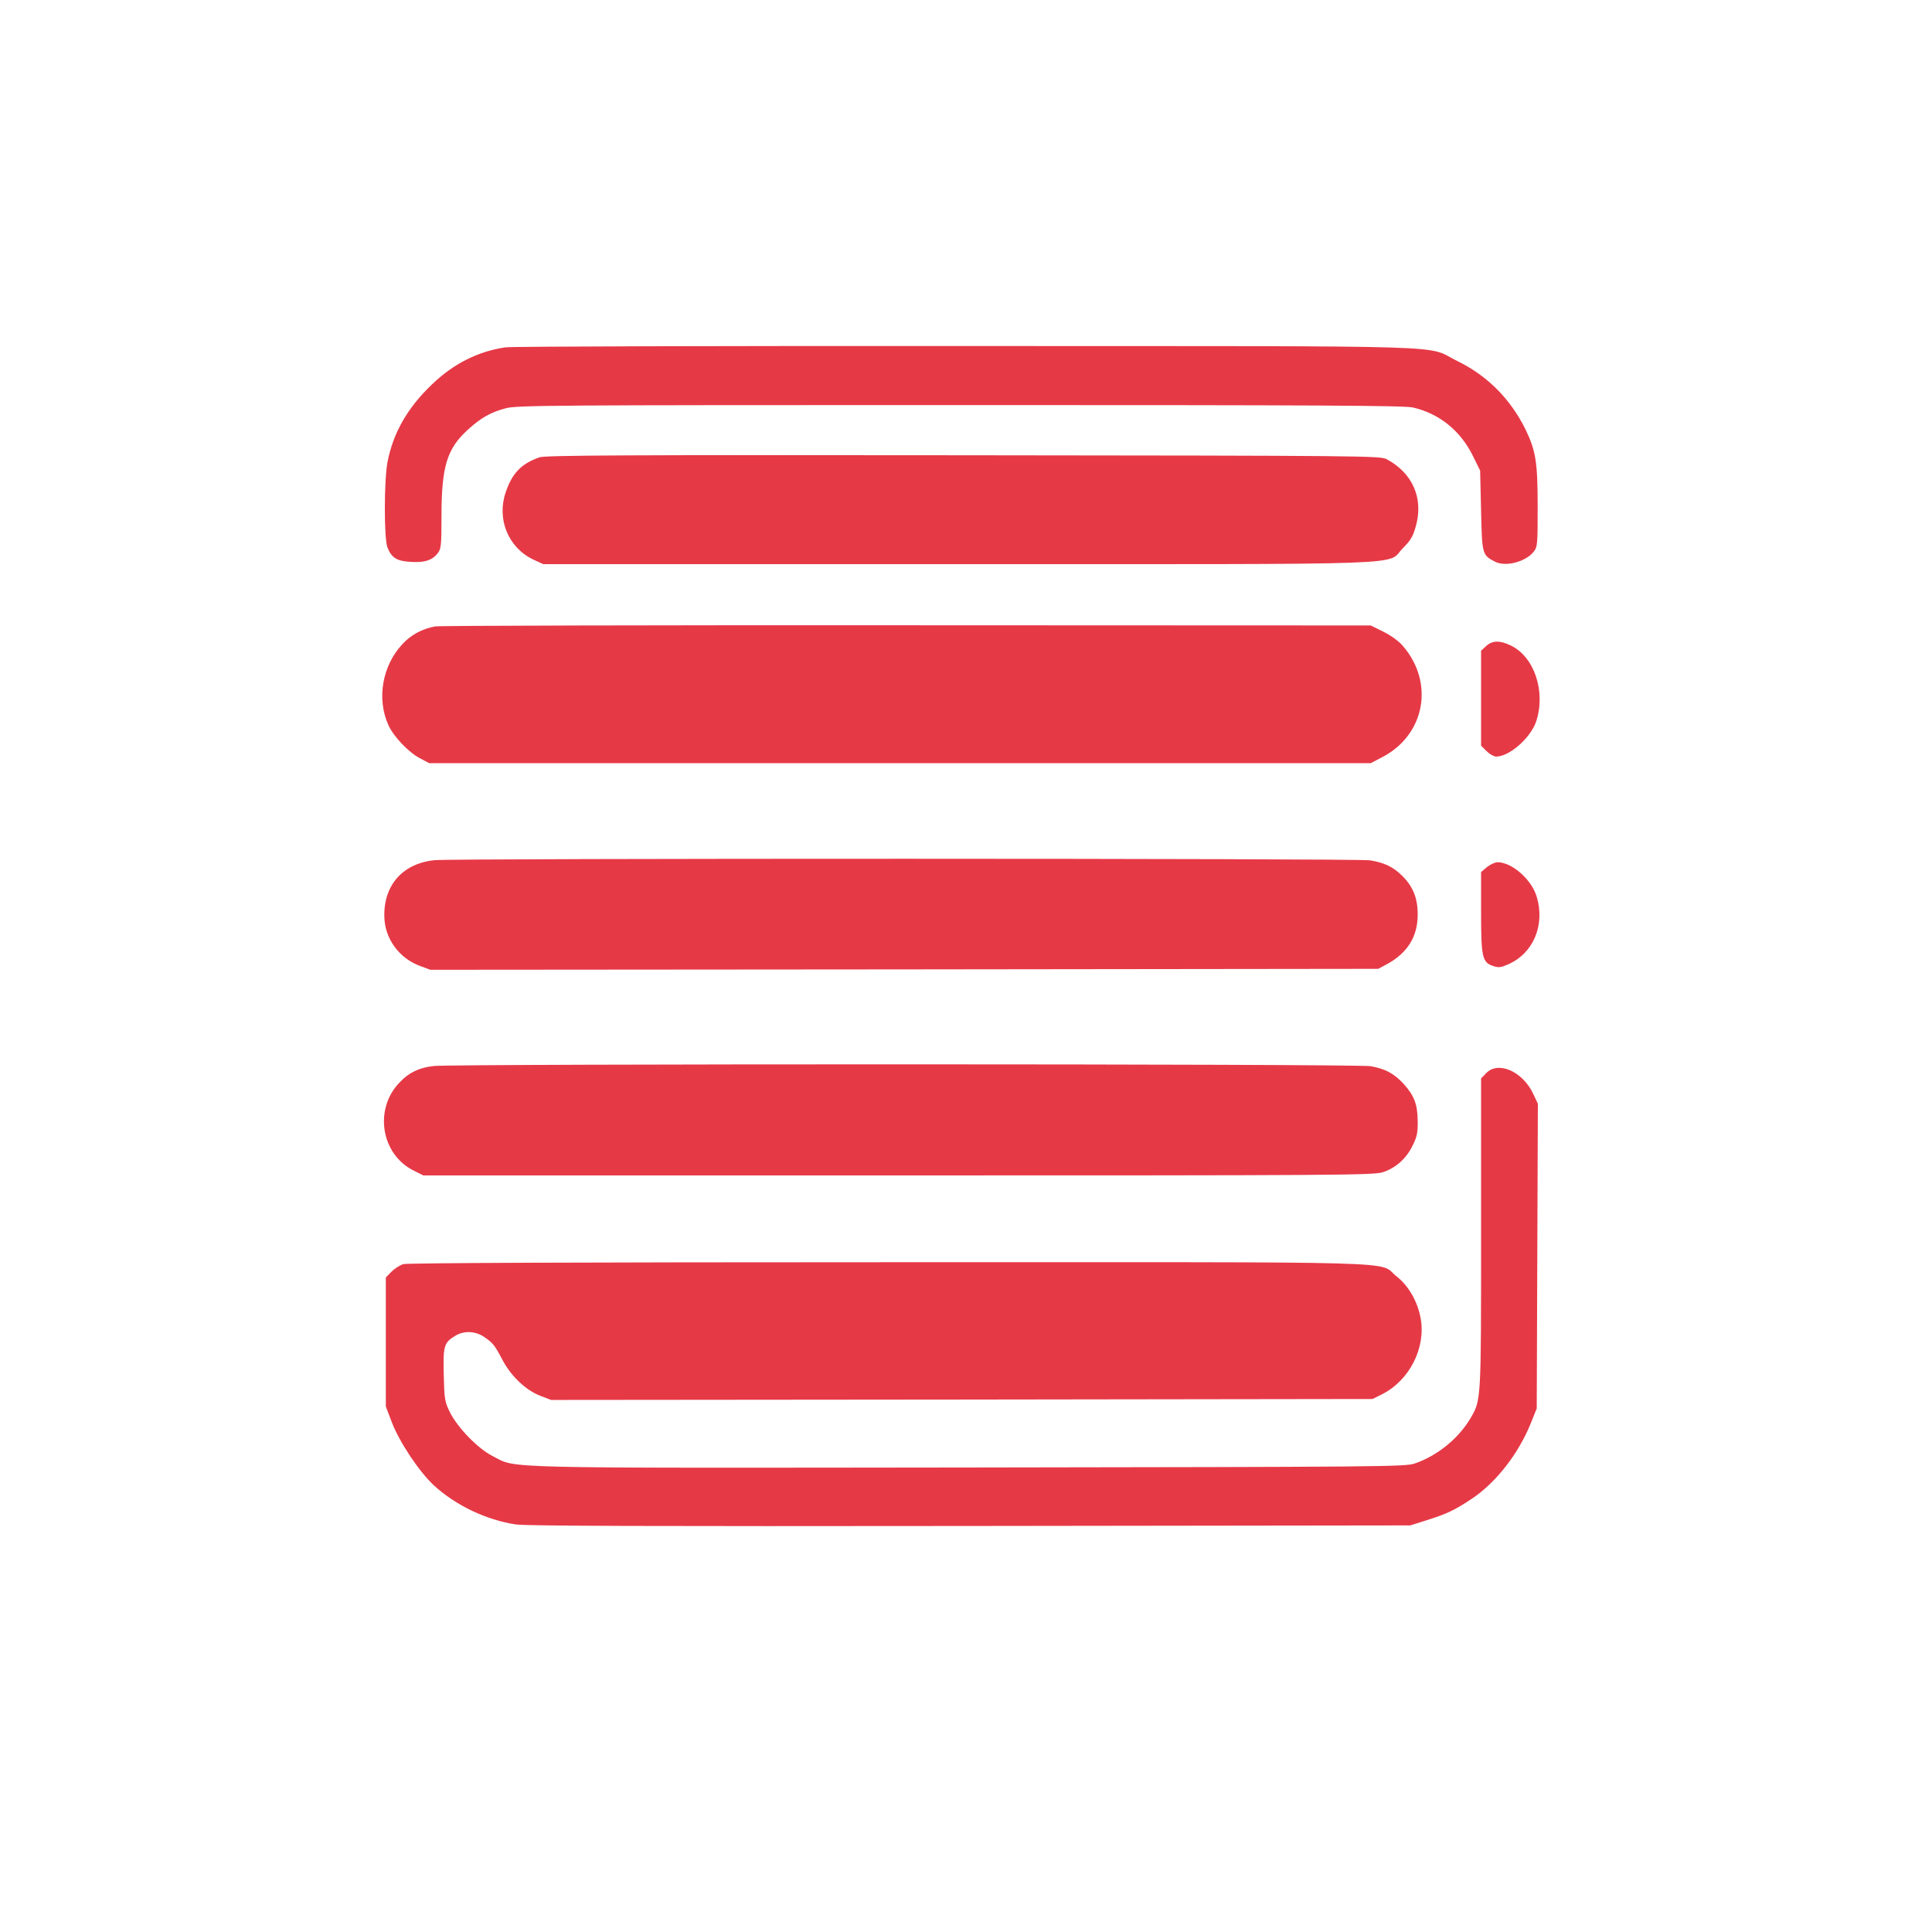
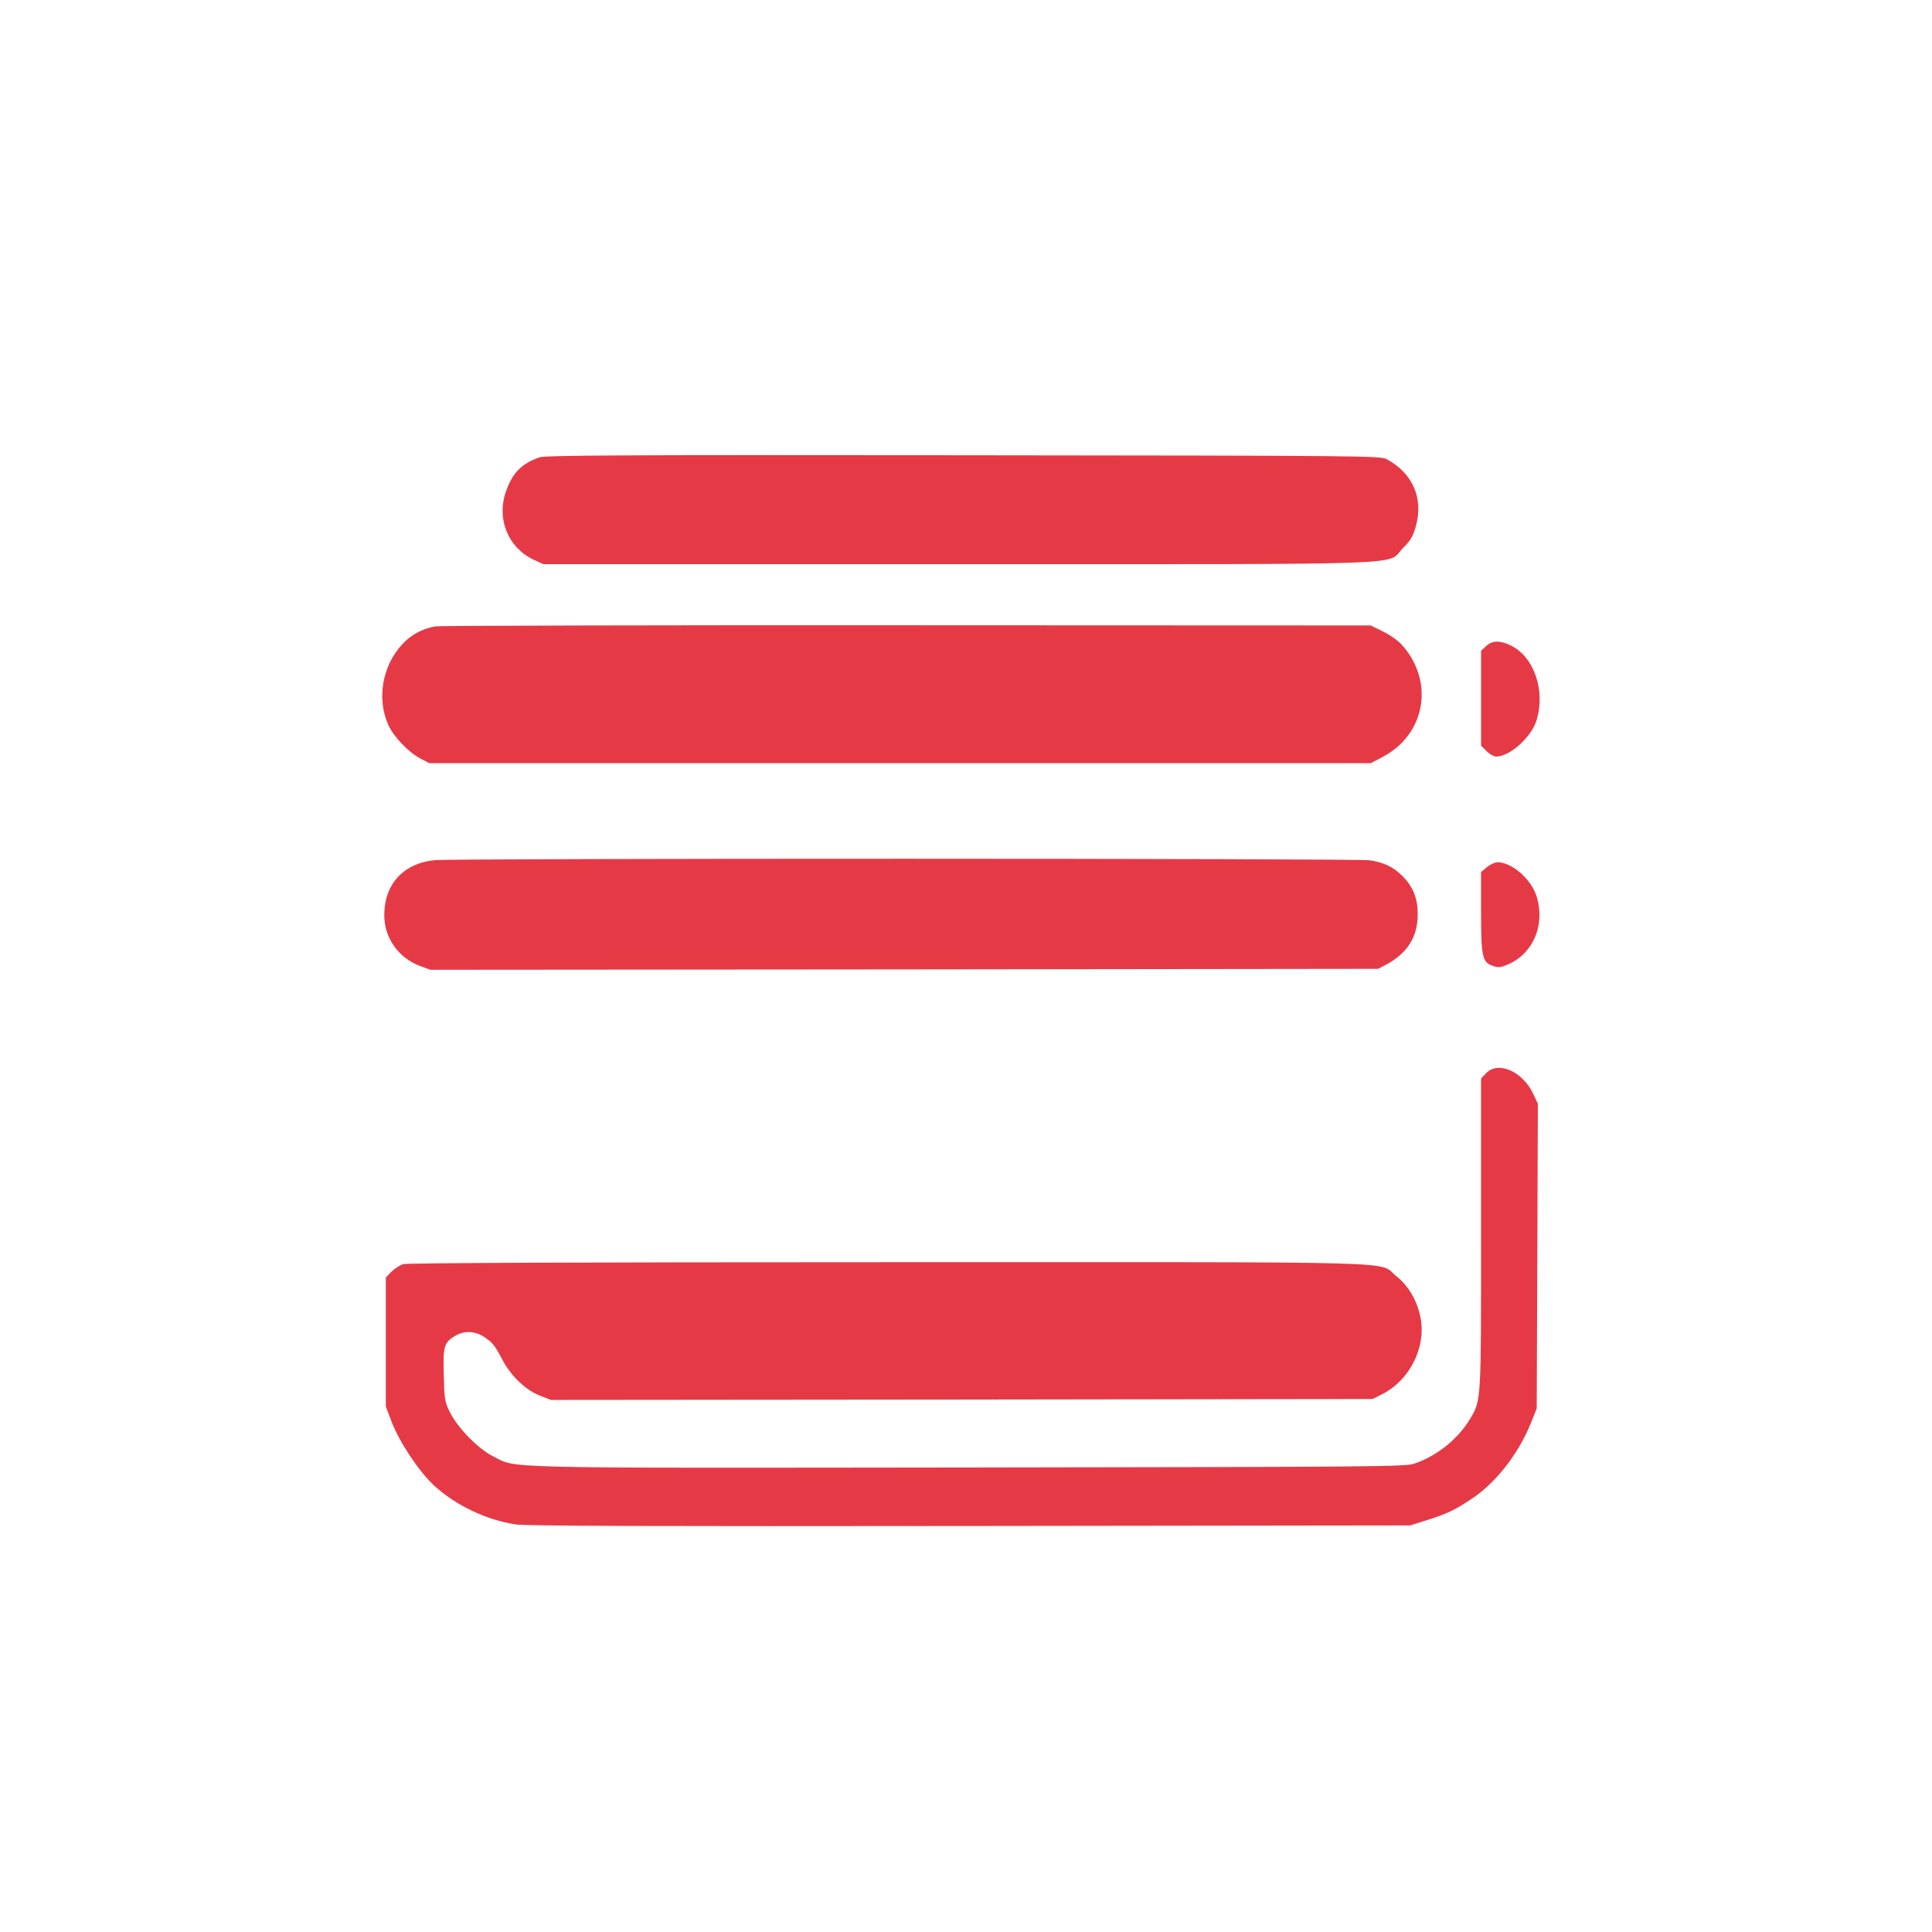
<svg xmlns="http://www.w3.org/2000/svg" version="1.0" width="1024pt" height="1024pt" viewBox="0 0 1024 1024" preserveAspectRatio="xMidYMid meet">
  <g transform="translate(0,1024) scale(0.1,-0.1)" fill="#E63946" stroke="none">
-     <path d="M2679 8399 c-145 -21 -276 -87 -390 -197 -129 -123 -205 -256 -235 -410 -19 -100 -19 -410 0 -455 22 -54 50 -71 122 -75 73 -5 115 8 144 46 18 22 20 41 20 196 0 263 29 357 138 457 71 65 123 94 202 115 60 16 231 17 2410 17 1890 0 2356 -2 2400 -13 140 -33 251 -123 317 -257 l38 -77 5 -212 c5 -233 6 -236 74 -271 55 -29 163 -1 205 53 20 25 21 39 21 238 0 238 -10 297 -65 411 -79 160 -202 284 -360 361 -180 87 92 79 -2600 80 -1314 1 -2415 -2 -2446 -7z" />
    <path d="M2859 7816 c-97 -34 -145 -85 -179 -186 -48 -142 14 -292 145 -355 l54 -25 2199 0 c2497 0 2264 -8 2358 85 41 41 53 62 68 115 42 148 -16 282 -154 356 -34 18 -100 19 -2245 21 -1790 2 -2217 0 -2246 -11z" />
    <path d="M2307 6920 c-68 -12 -130 -45 -175 -95 -106 -114 -136 -288 -74 -427 27 -61 106 -144 166 -176 l51 -27 2495 0 2495 0 63 33 c225 118 276 394 107 589 -21 25 -63 55 -103 75 l-67 33 -2455 1 c-1350 1 -2476 -2 -2503 -6z" />
    <path d="M7876 6815 l-26 -24 0 -251 0 -252 29 -29 c16 -16 39 -29 51 -29 71 0 185 101 213 189 50 158 -11 340 -136 400 -58 28 -98 27 -131 -4z" />
    <path d="M2305 5681 c-168 -16 -271 -130 -268 -297 1 -116 76 -221 187 -263 l57 -21 2512 2 2512 3 43 23 c112 60 167 148 166 267 0 85 -25 146 -81 202 -48 48 -96 71 -171 83 -64 11 -4843 11 -4957 1z" />
    <path d="M7881 5644 l-31 -26 0 -209 c0 -242 6 -270 64 -289 30 -10 42 -8 80 9 133 58 196 208 151 358 -27 91 -130 182 -207 183 -14 0 -40 -12 -57 -26z" />
-     <path d="M2299 4590 c-78 -9 -131 -34 -181 -87 -137 -141 -99 -381 74 -467 l52 -26 2517 0 c2312 0 2521 1 2568 17 68 22 124 71 158 141 24 48 28 69 27 132 -1 89 -19 134 -76 197 -51 54 -95 78 -173 92 -69 13 -4857 13 -4966 1z" />
    <path d="M7877 4552 l-27 -28 0 -820 c0 -892 1 -883 -56 -981 -64 -108 -176 -199 -296 -240 -50 -17 -171 -18 -2365 -21 -2550 -3 -2390 -6 -2521 60 -78 39 -187 151 -228 234 -27 55 -29 69 -32 197 -4 153 1 171 61 207 46 28 106 26 153 -6 48 -33 55 -42 100 -127 46 -85 125 -158 200 -186 l55 -21 2177 2 2177 3 50 25 c145 73 233 245 205 402 -17 91 -64 173 -128 223 -105 83 152 75 -2691 75 -1629 0 -2549 -4 -2572 -10 -19 -5 -48 -24 -65 -41 l-29 -30 0 -342 0 -342 32 -84 c41 -106 145 -262 223 -334 115 -106 279 -184 435 -207 58 -8 717 -10 2410 -8 l2330 3 88 28 c103 32 148 53 239 114 127 85 245 236 311 398 l32 80 3 808 3 807 -26 55 c-56 117 -185 173 -248 107z" />
  </g>
</svg>